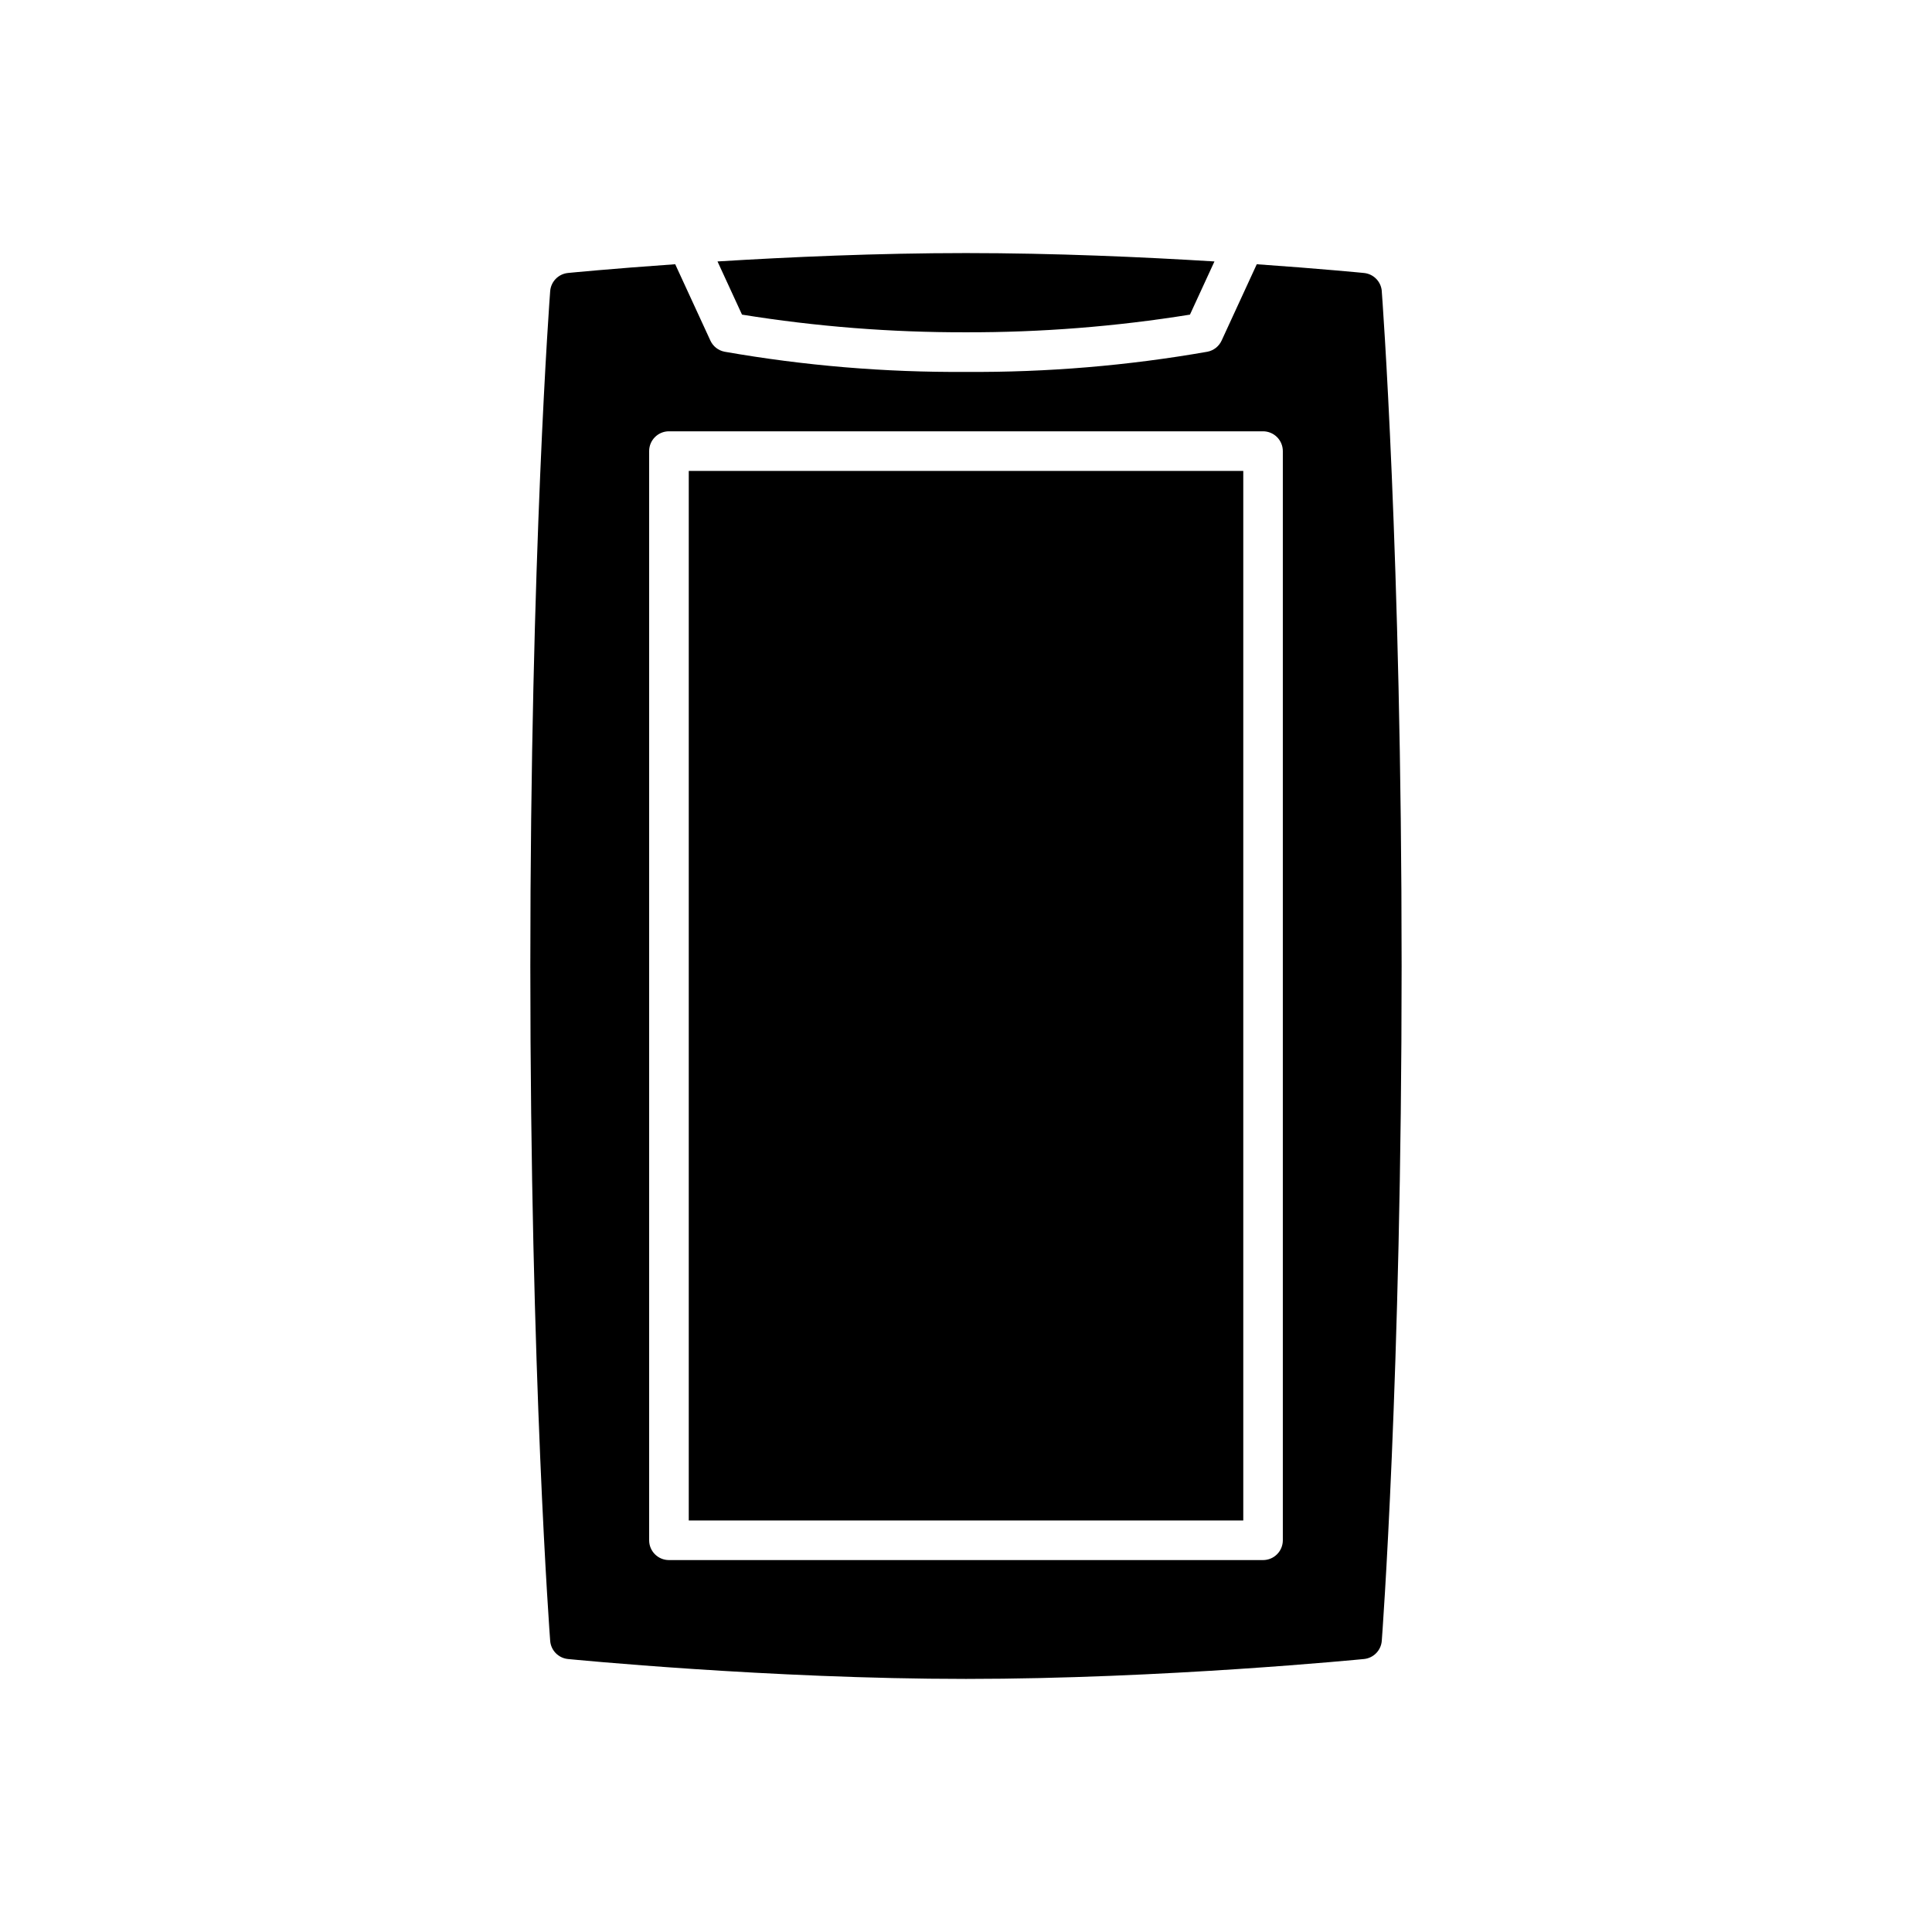
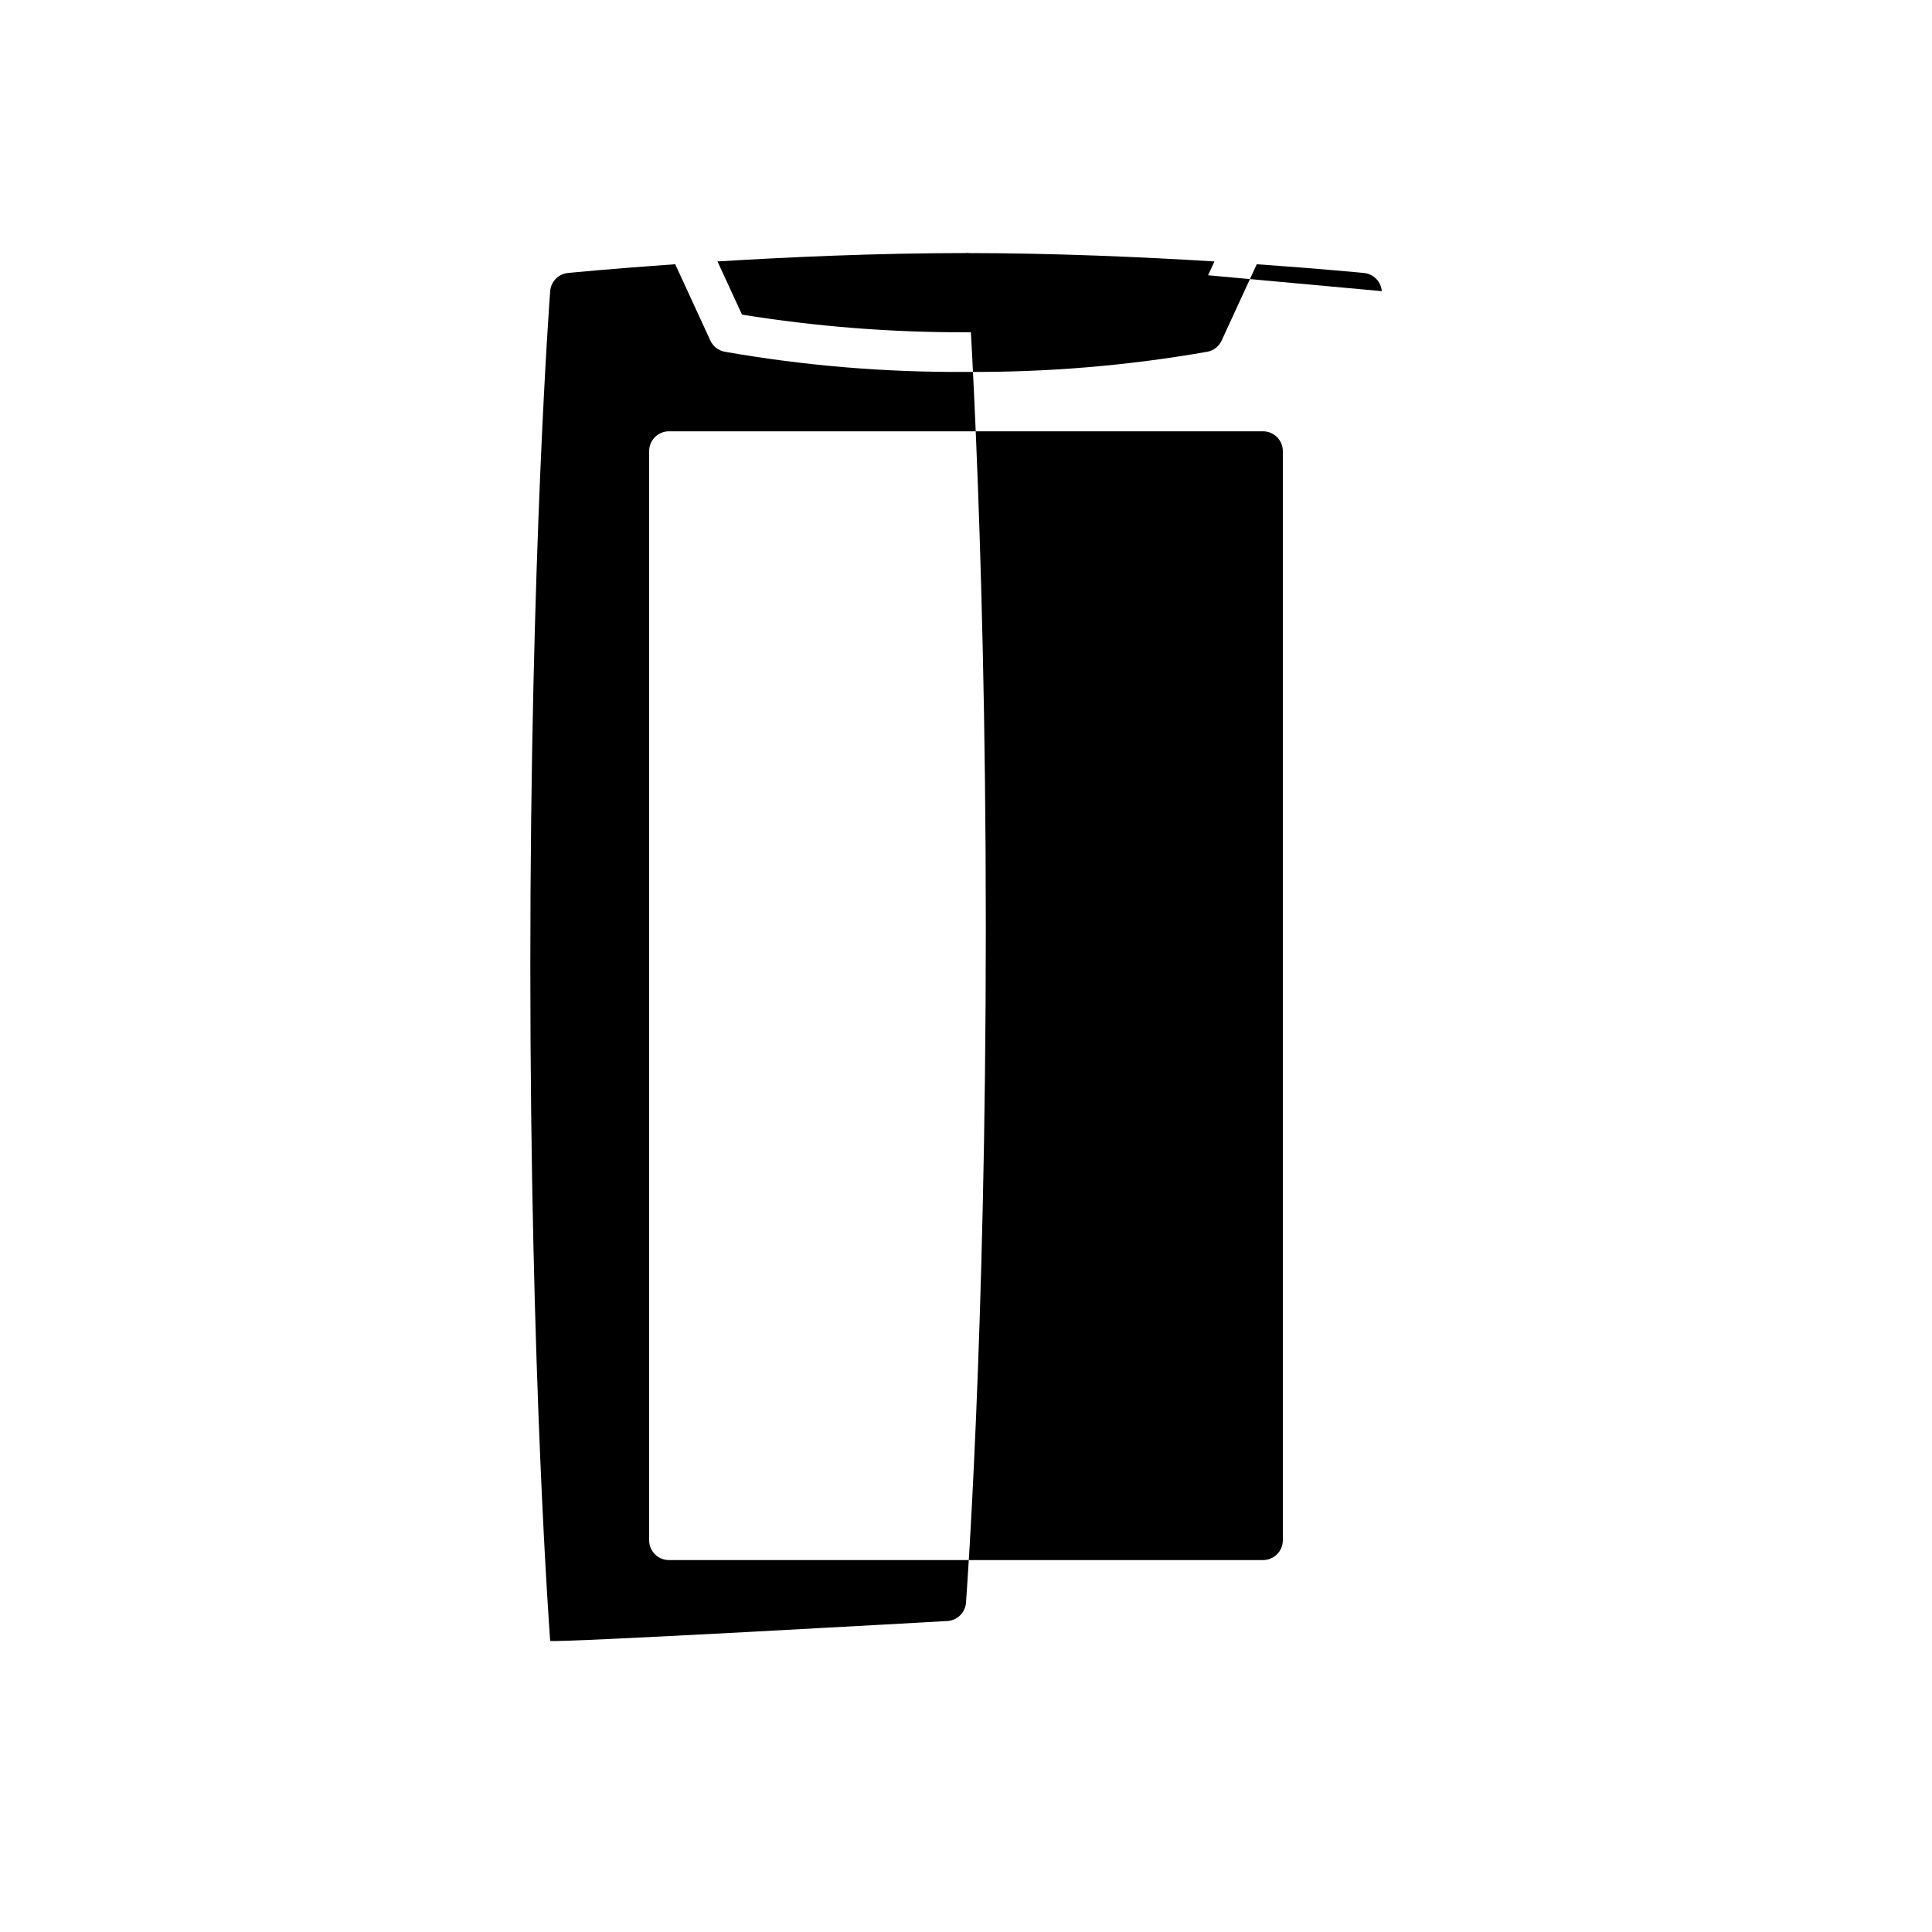
<svg xmlns="http://www.w3.org/2000/svg" fill="#000000" width="800px" height="800px" version="1.1" viewBox="144 144 512 512">
  <g>
-     <path d="m326.53 268.8h146.95v278.14h-146.95z" />
    <path d="m340.64 227.38c19.625 3.16 39.477 4.727 59.355 4.68 19.879 0.047 39.727-1.52 59.355-4.68l6.492-14.094c-18.895-1.164-42.434-2.219-65.848-2.219-23.418 0-46.953 1.055-65.848 2.219z" />
-     <path d="m510.19 221.16c-0.195-2.535-2.18-4.562-4.711-4.816-0.242-0.023-11.41-1.125-28.422-2.316l-9.316 20.227c-0.703 1.527-2.09 2.625-3.738 2.953-21.129 3.707-42.551 5.496-64.004 5.352-21.453 0.145-42.875-1.648-64.008-5.356-1.645-0.328-3.035-1.426-3.734-2.949l-9.32-20.23c-17.012 1.191-28.184 2.293-28.422 2.316-2.531 0.254-4.516 2.285-4.711 4.82-0.055 0.688-5.262 69.691-5.262 178.84s5.211 178.15 5.262 178.84c0.195 2.535 2.18 4.562 4.711 4.816 0.527 0.051 53.344 5.273 105.48 5.273s104.95-5.223 105.48-5.273c2.527-0.254 4.512-2.281 4.711-4.816 0.051-0.688 5.258-69.691 5.258-178.84 0-109.15-5.207-178.15-5.262-178.84zm-26.227 331.03c0 1.391-0.551 2.727-1.535 3.711-0.984 0.984-2.32 1.535-3.711 1.535h-157.44c-2.898 0-5.246-2.348-5.246-5.246v-288.64c0-2.898 2.348-5.25 5.246-5.25h157.44c1.391 0 2.727 0.555 3.711 1.539 0.984 0.984 1.535 2.32 1.535 3.711z" />
+     <path d="m510.19 221.16c-0.195-2.535-2.18-4.562-4.711-4.816-0.242-0.023-11.41-1.125-28.422-2.316l-9.316 20.227c-0.703 1.527-2.09 2.625-3.738 2.953-21.129 3.707-42.551 5.496-64.004 5.352-21.453 0.145-42.875-1.648-64.008-5.356-1.645-0.328-3.035-1.426-3.734-2.949l-9.32-20.23c-17.012 1.191-28.184 2.293-28.422 2.316-2.531 0.254-4.516 2.285-4.711 4.82-0.055 0.688-5.262 69.691-5.262 178.84s5.211 178.15 5.262 178.84s104.95-5.223 105.48-5.273c2.527-0.254 4.512-2.281 4.711-4.816 0.051-0.688 5.258-69.691 5.258-178.84 0-109.15-5.207-178.15-5.262-178.84zm-26.227 331.03c0 1.391-0.551 2.727-1.535 3.711-0.984 0.984-2.32 1.535-3.711 1.535h-157.44c-2.898 0-5.246-2.348-5.246-5.246v-288.64c0-2.898 2.348-5.25 5.246-5.25h157.44c1.391 0 2.727 0.555 3.711 1.539 0.984 0.984 1.535 2.32 1.535 3.711z" />
  </g>
</svg>